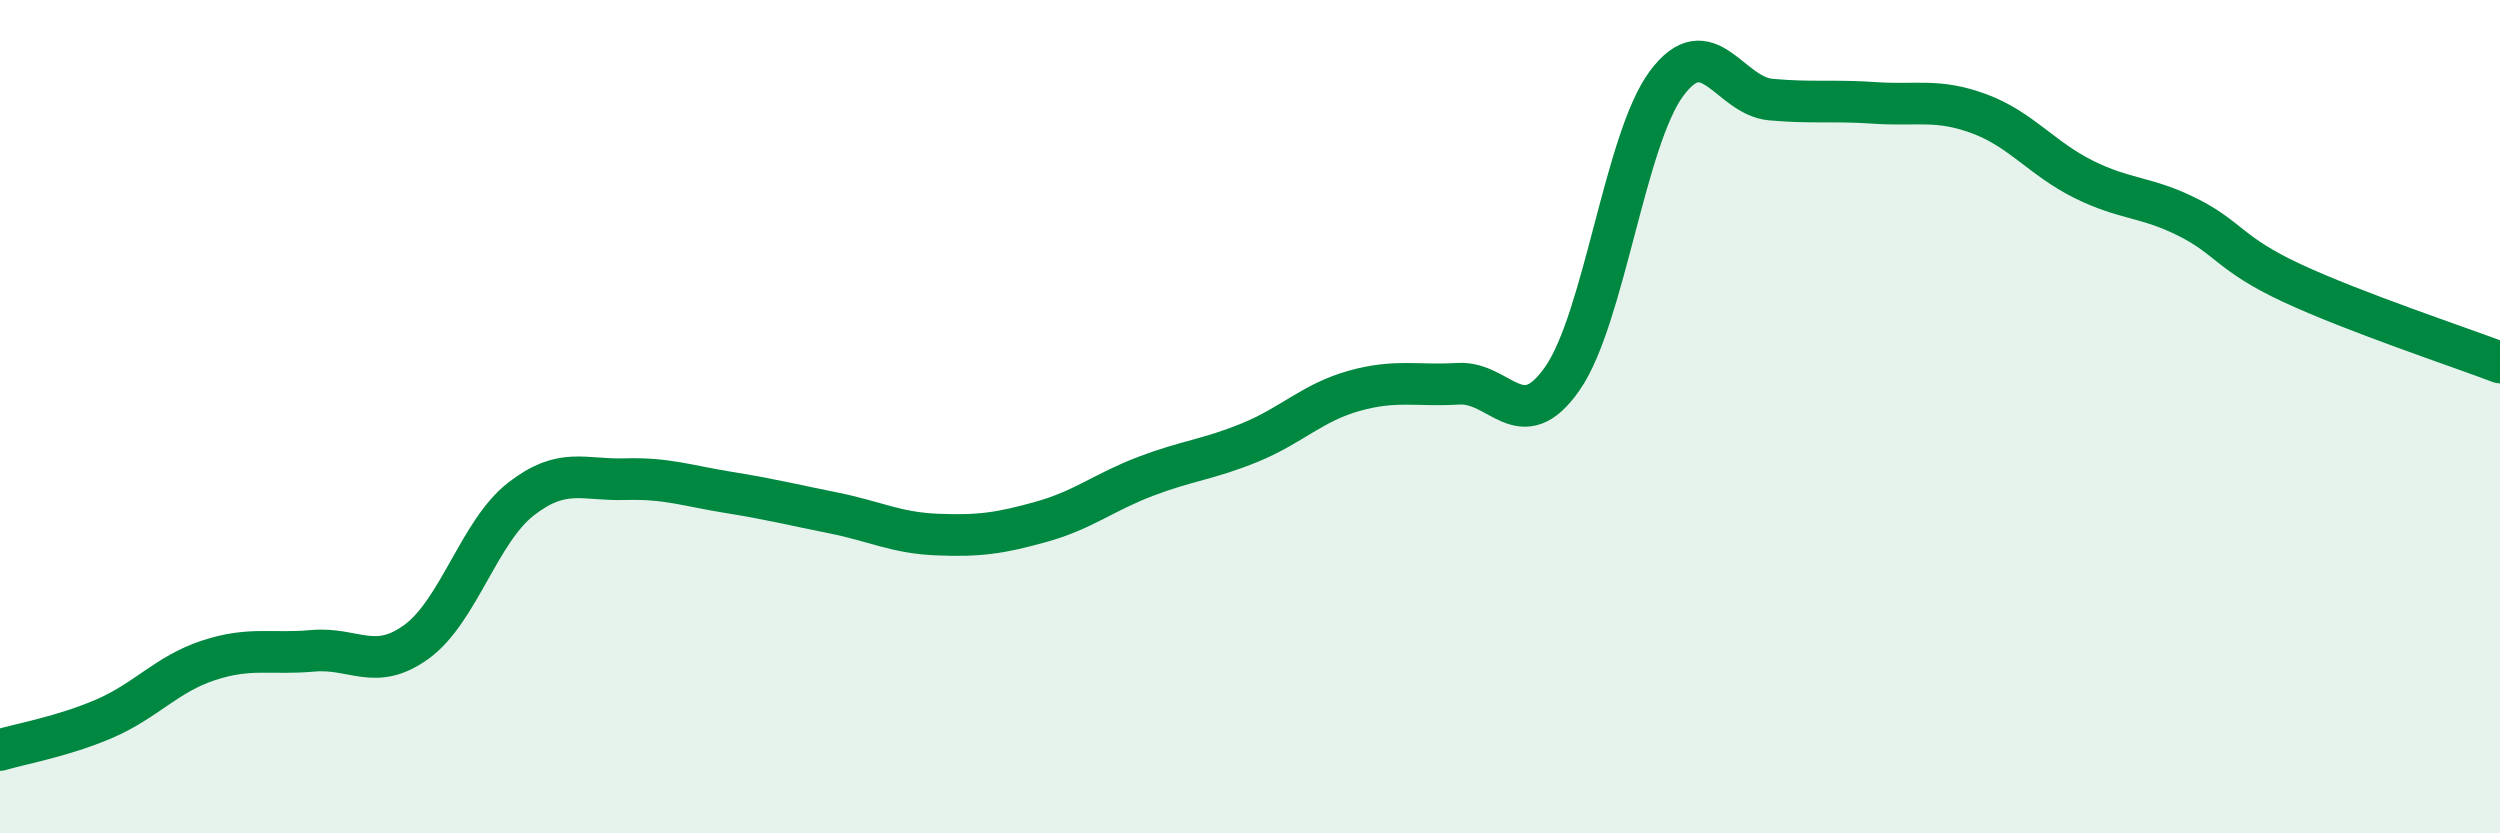
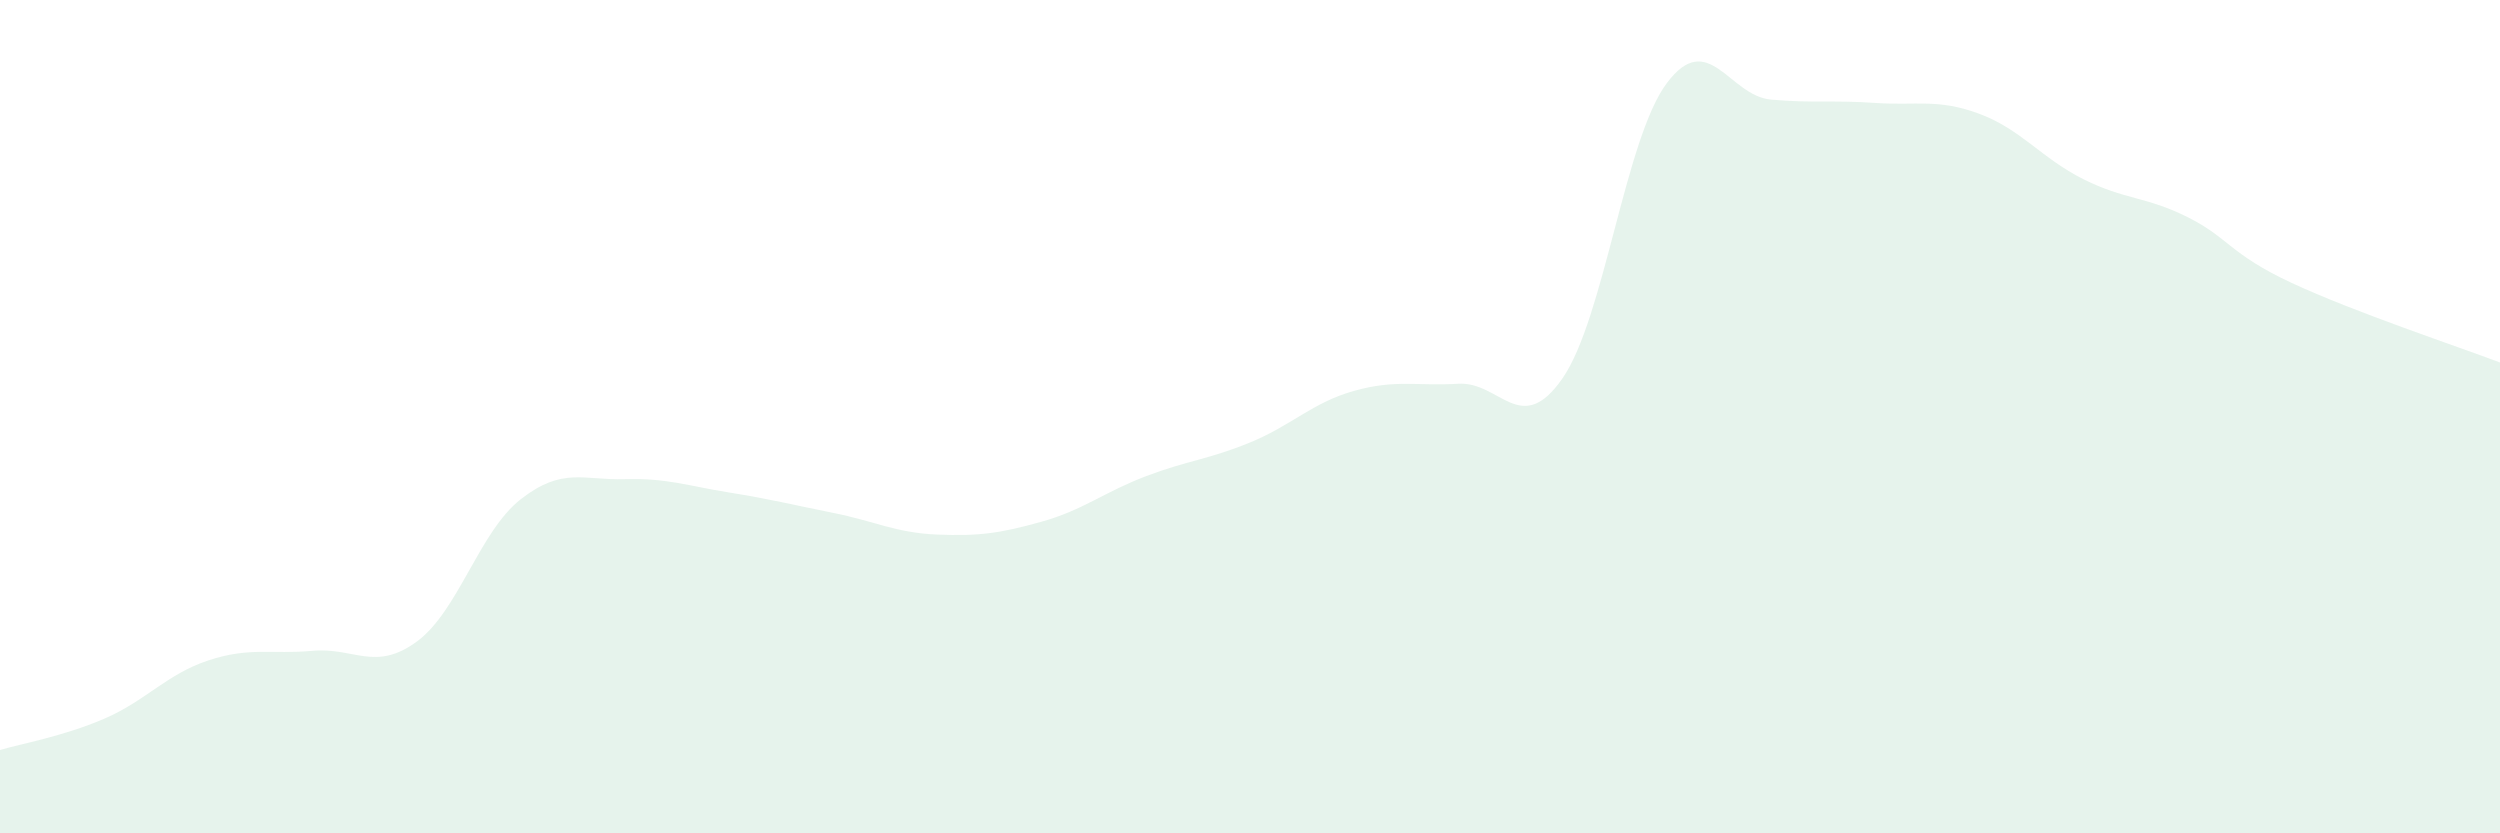
<svg xmlns="http://www.w3.org/2000/svg" width="60" height="20" viewBox="0 0 60 20">
  <path d="M 0,18 C 0.5,17.85 1.5,17.68 2.5,17.25 C 3.5,16.82 4,16.18 5,15.85 C 6,15.52 6.5,15.71 7.5,15.62 C 8.5,15.53 9,16.13 10,15.4 C 11,14.67 11.5,12.76 12.5,11.98 C 13.5,11.2 14,11.53 15,11.5 C 16,11.47 16.5,11.66 17.5,11.82 C 18.5,11.98 19,12.11 20,12.31 C 21,12.51 21.5,12.79 22.5,12.83 C 23.5,12.87 24,12.8 25,12.52 C 26,12.24 26.5,11.81 27.5,11.43 C 28.5,11.05 29,11.03 30,10.62 C 31,10.21 31.5,9.66 32.5,9.38 C 33.5,9.1 34,9.27 35,9.21 C 36,9.15 36.5,10.52 37.5,9.08 C 38.5,7.64 39,3.34 40,2 C 41,0.66 41.5,2.3 42.5,2.39 C 43.5,2.48 44,2.4 45,2.47 C 46,2.54 46.5,2.36 47.5,2.73 C 48.5,3.1 49,3.8 50,4.3 C 51,4.8 51.5,4.71 52.5,5.21 C 53.5,5.71 53.5,6.09 55,6.79 C 56.5,7.49 59,8.32 60,8.7L60 20L0 20Z" fill="#008740" opacity="0.1" stroke-linecap="round" stroke-linejoin="round" />
-   <path d="M 0,18 C 0.5,17.85 1.5,17.68 2.5,17.25 C 3.5,16.82 4,16.18 5,15.85 C 6,15.52 6.5,15.71 7.5,15.62 C 8.5,15.53 9,16.13 10,15.4 C 11,14.67 11.5,12.76 12.5,11.98 C 13.5,11.2 14,11.53 15,11.5 C 16,11.47 16.5,11.66 17.5,11.82 C 18.5,11.98 19,12.11 20,12.31 C 21,12.51 21.5,12.79 22.5,12.83 C 23.5,12.87 24,12.8 25,12.52 C 26,12.24 26.5,11.81 27.5,11.43 C 28.5,11.05 29,11.03 30,10.62 C 31,10.21 31.5,9.66 32.5,9.38 C 33.5,9.1 34,9.27 35,9.21 C 36,9.15 36.5,10.52 37.5,9.08 C 38.5,7.64 39,3.34 40,2 C 41,0.66 41.5,2.3 42.5,2.39 C 43.5,2.48 44,2.4 45,2.47 C 46,2.54 46.5,2.36 47.5,2.73 C 48.5,3.1 49,3.8 50,4.3 C 51,4.8 51.5,4.71 52.5,5.21 C 53.5,5.71 53.5,6.09 55,6.79 C 56.5,7.49 59,8.32 60,8.7" stroke="#008740" stroke-width="1" fill="none" stroke-linecap="round" stroke-linejoin="round" />
</svg>